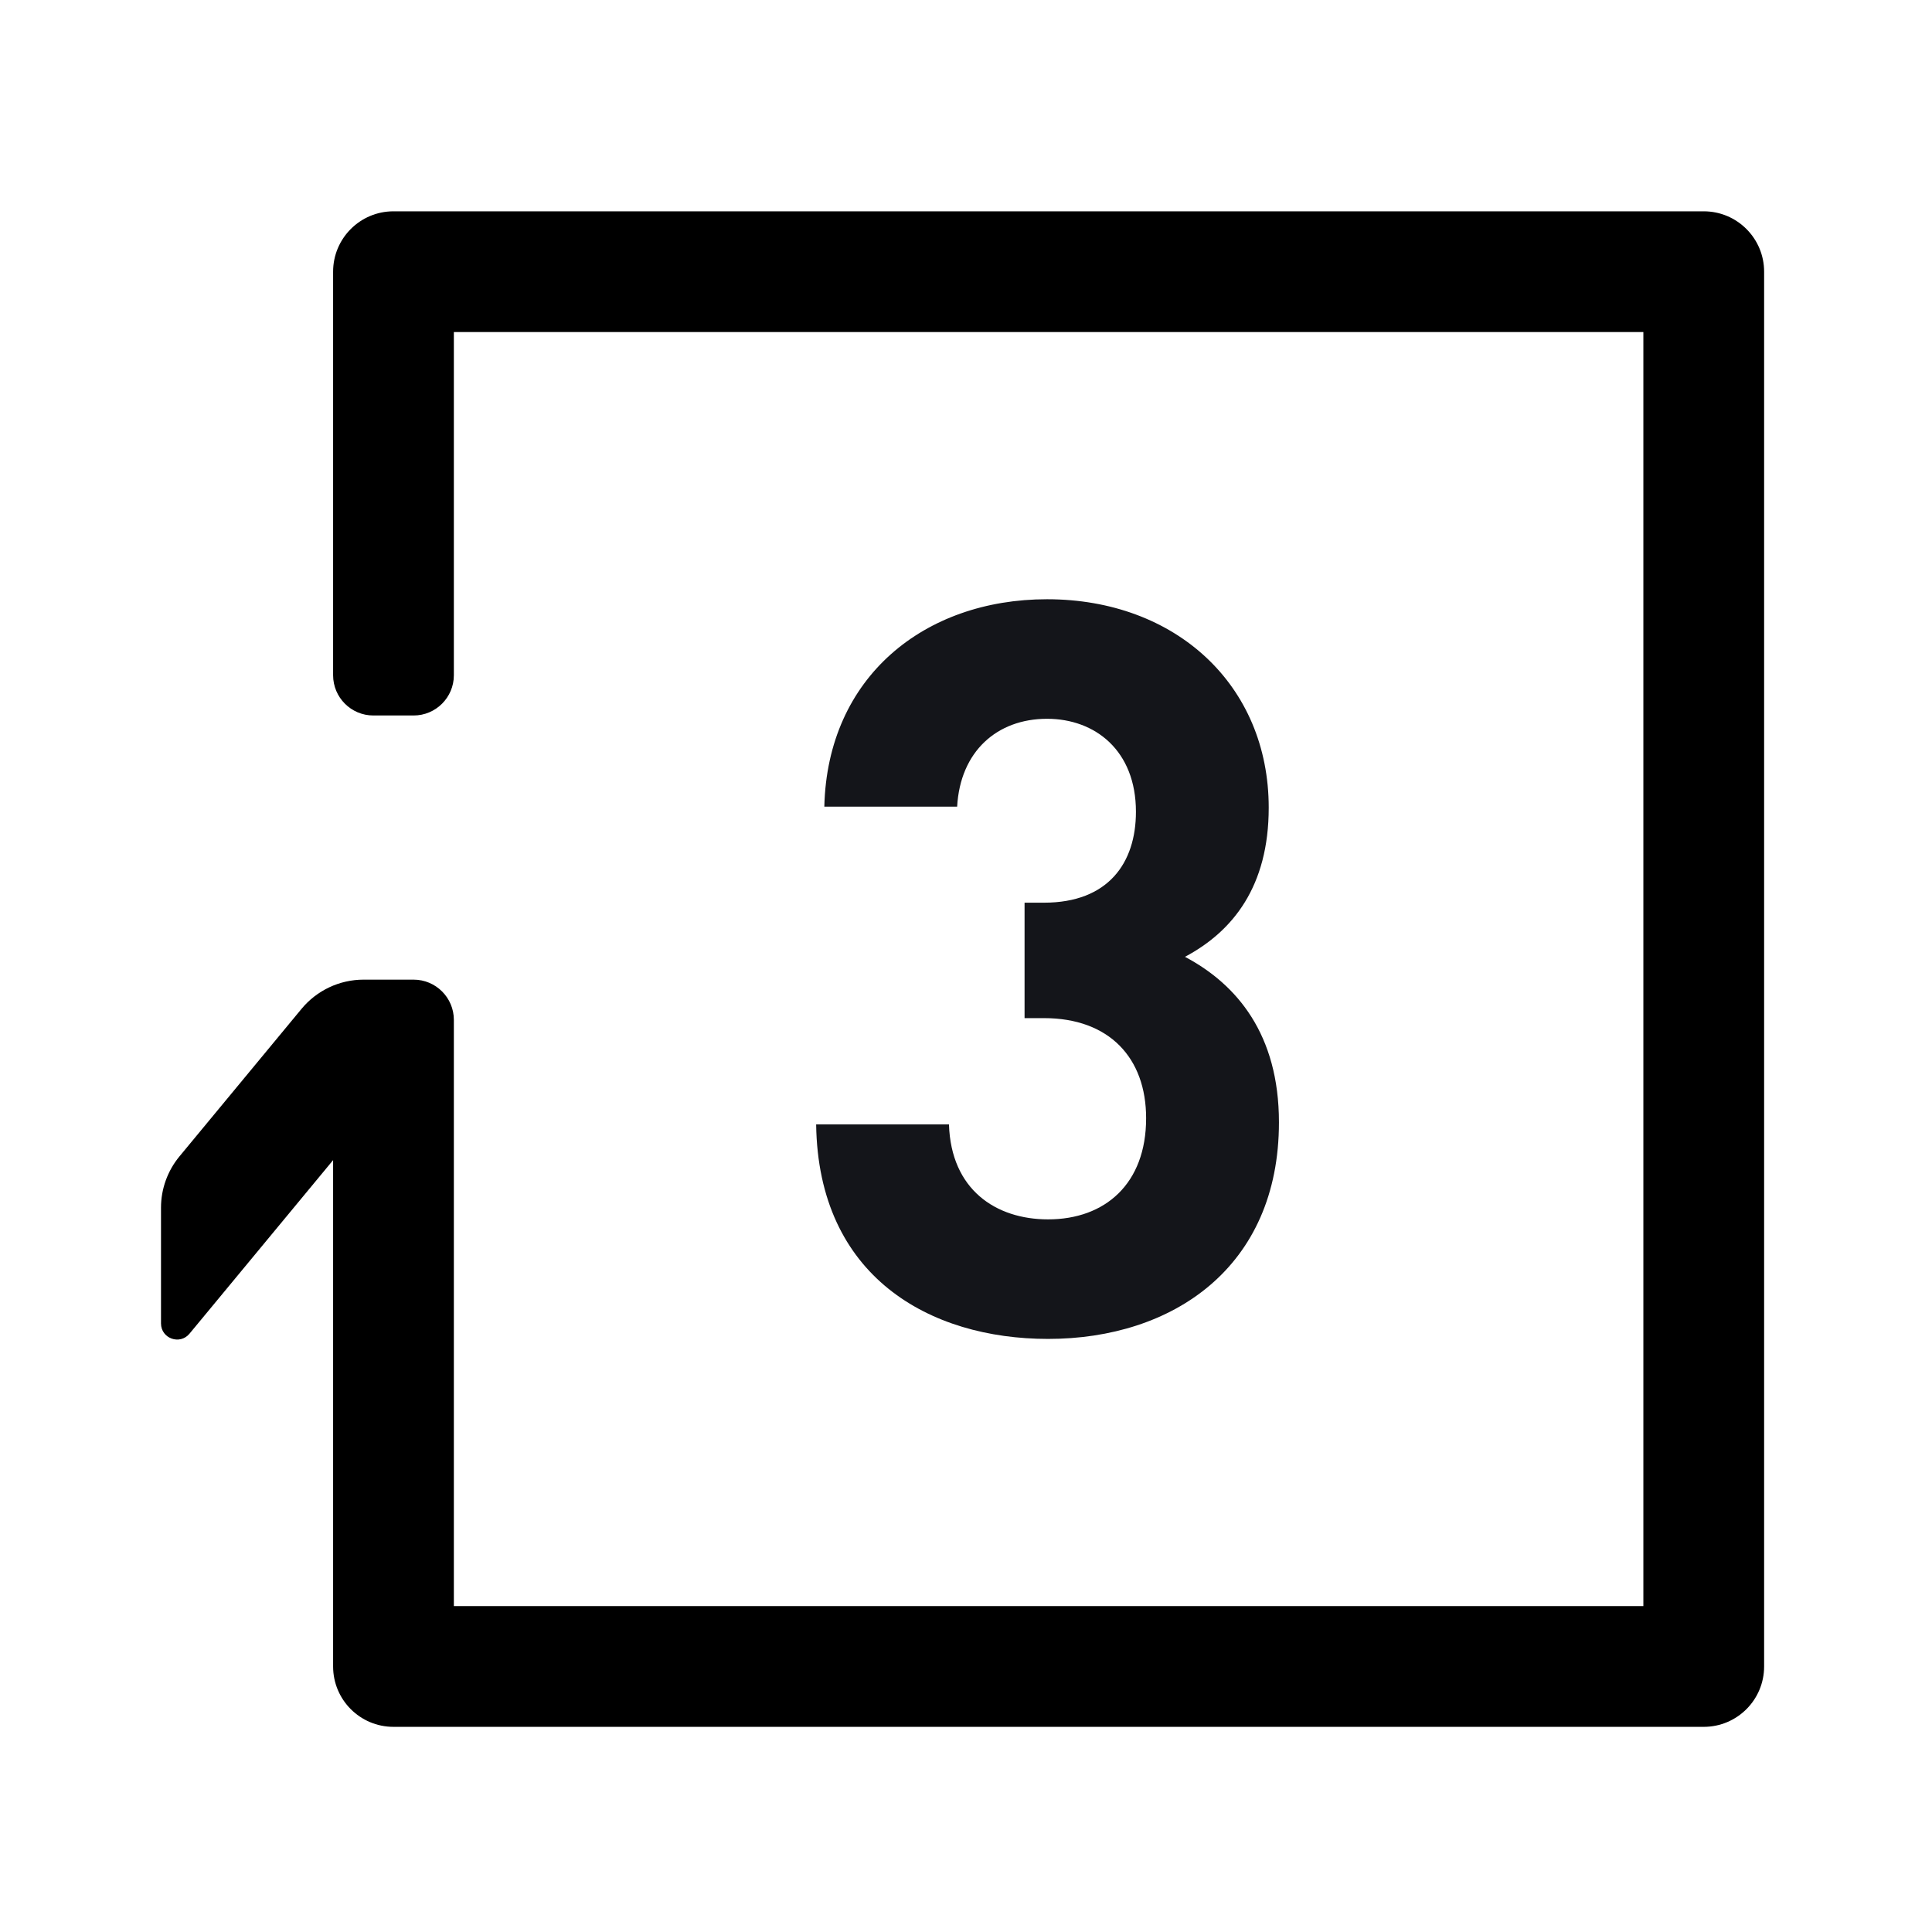
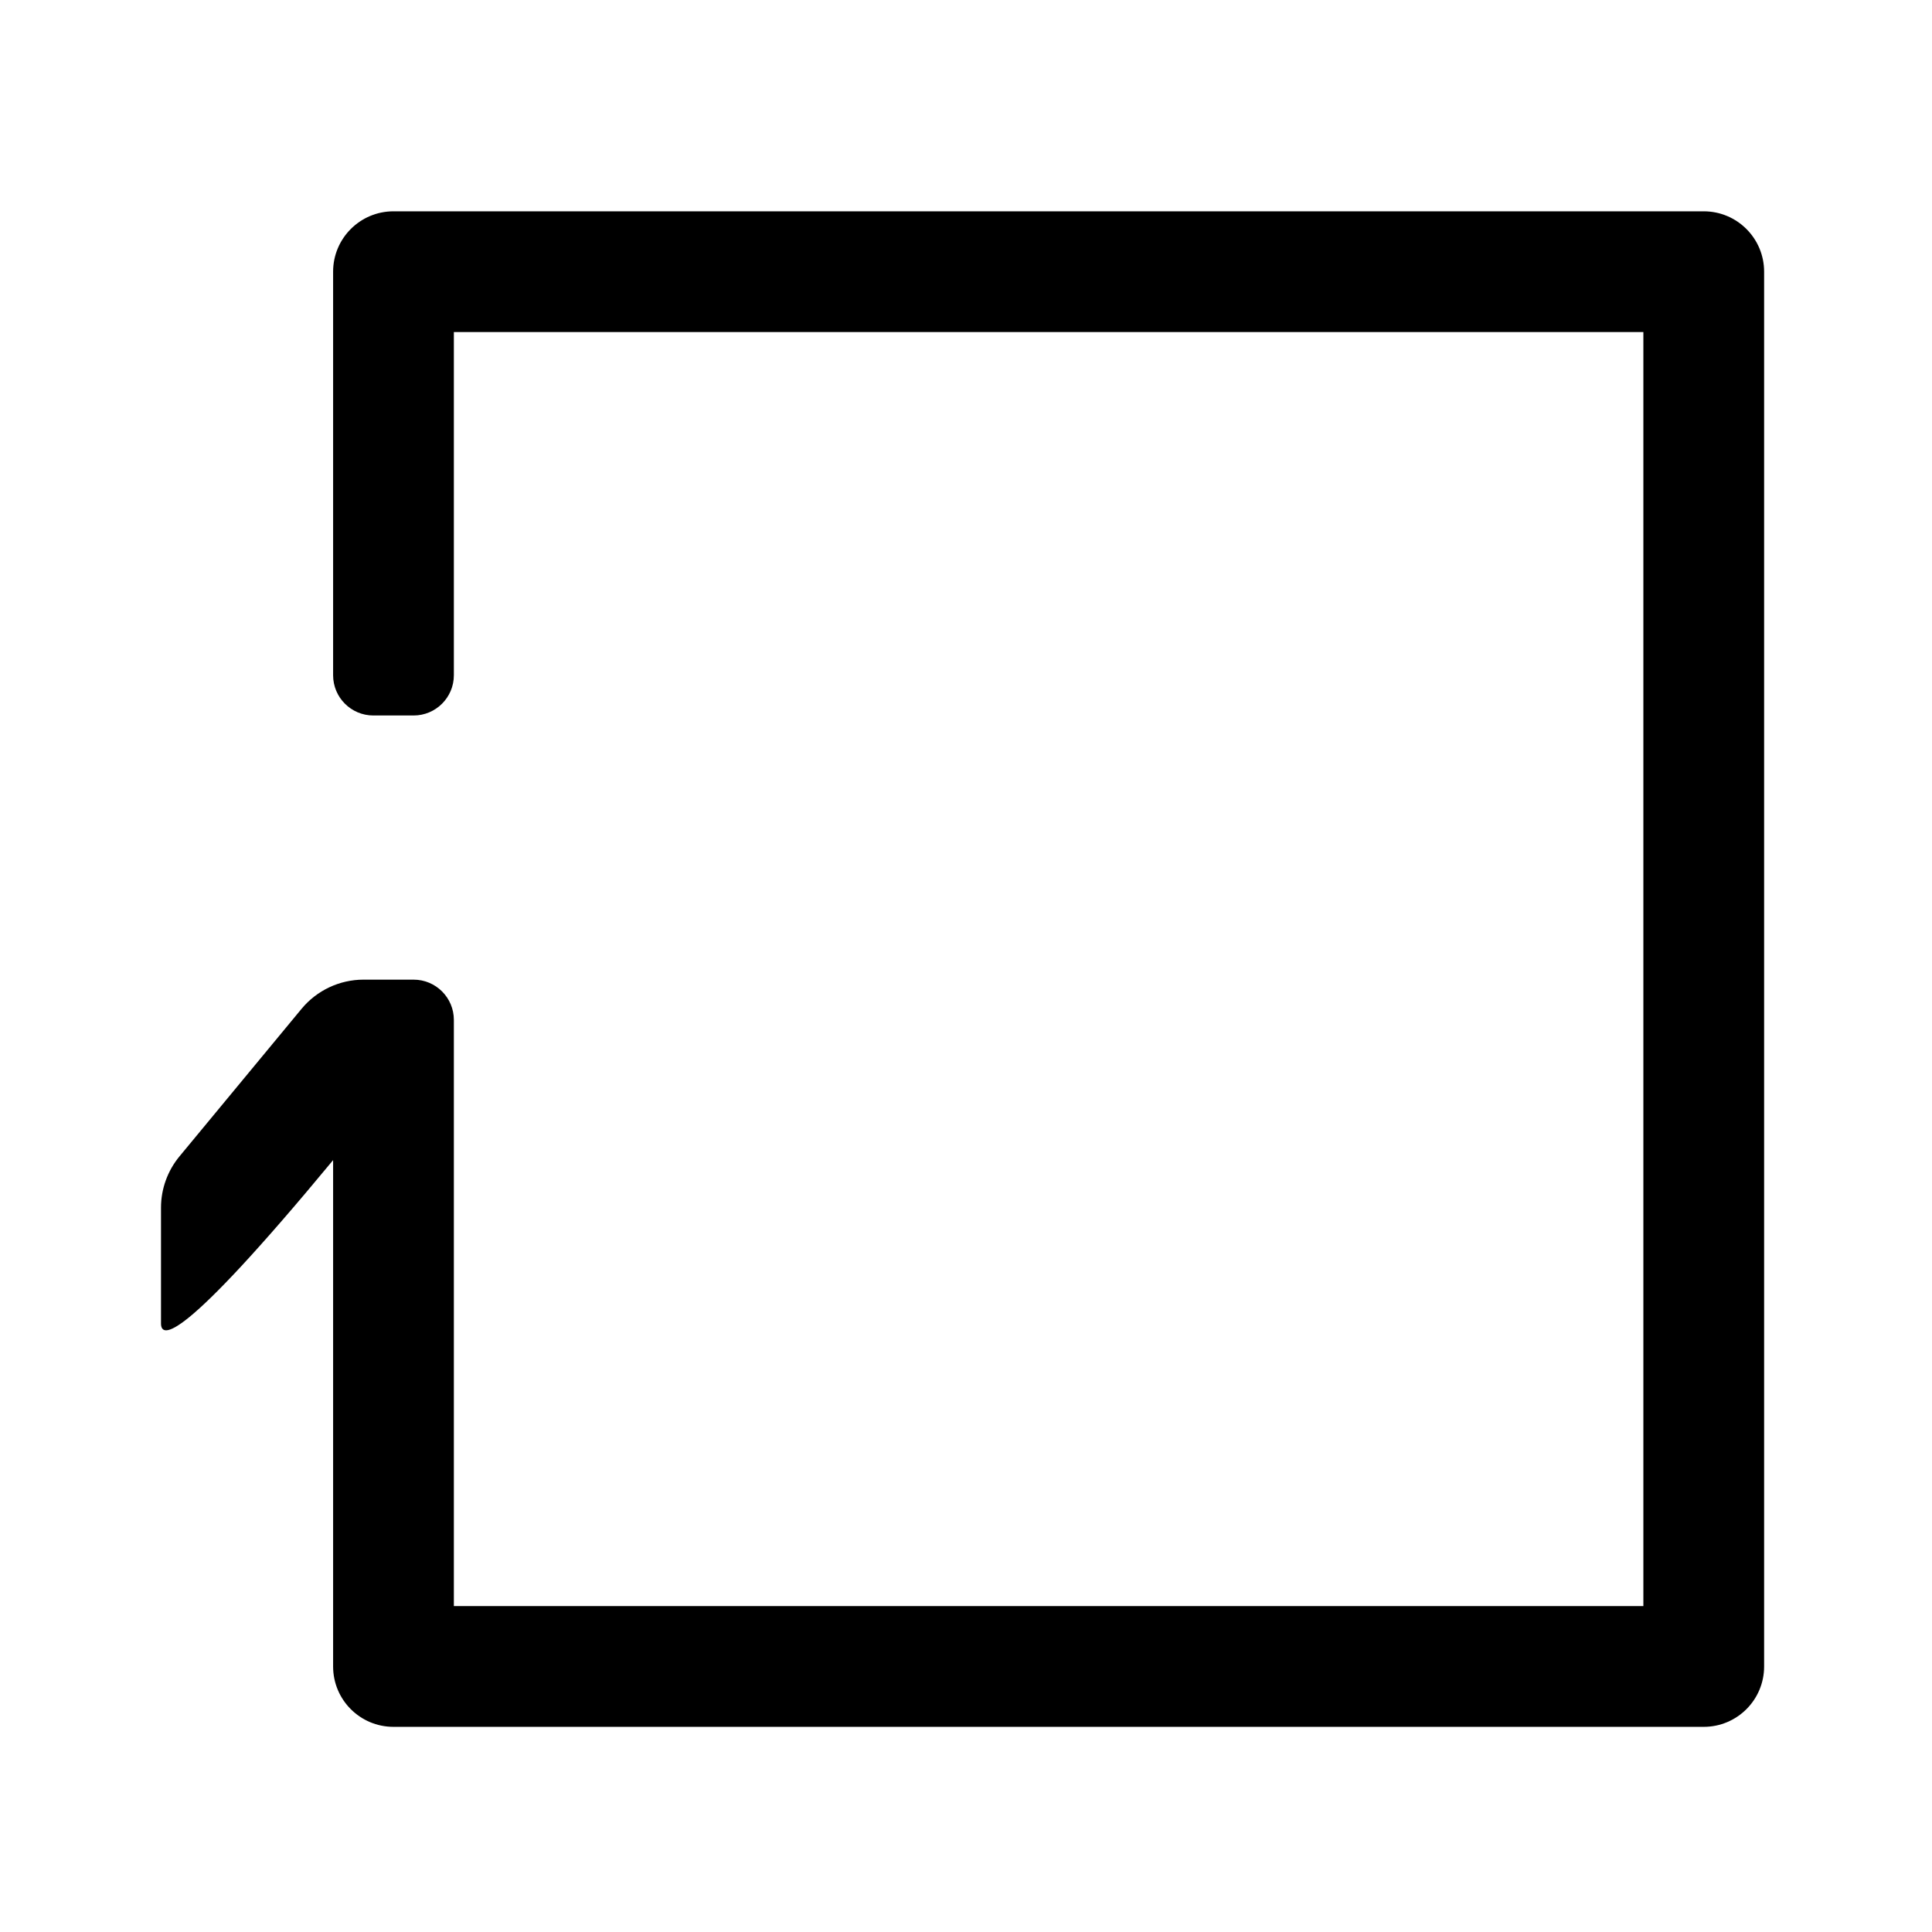
<svg xmlns="http://www.w3.org/2000/svg" width="48" height="48" viewBox="0 0 48 48" fill="none">
-   <path fill-rule="evenodd" clip-rule="evenodd" d="M8.276 6.75C8.276 5.922 8.947 5.25 9.776 5.25H42.329C43.157 5.25 43.829 5.922 43.829 6.75V41.403C43.829 42.232 43.157 42.903 42.329 42.903H9.776C8.947 42.903 8.276 42.232 8.276 41.403V28.823L4.708 33.135C4.469 33.424 4 33.255 4 32.88V30.005C4 29.539 4.163 29.088 4.459 28.73L7.492 25.064C7.872 24.605 8.437 24.339 9.033 24.339H10.276C10.828 24.339 11.276 24.787 11.276 25.339V39.903H40.829V8.25H11.276V16.776C11.276 17.328 10.828 17.776 10.276 17.776H9.276C8.723 17.776 8.276 17.328 8.276 16.776V6.75Z" fill="black" />
-   <path d="M31.775 27.884C31.775 31.488 29.135 33.265 26.039 33.265C23.094 33.265 20.328 31.717 20.277 27.935H23.577C23.627 29.559 24.744 30.295 26.039 30.295C27.46 30.295 28.475 29.407 28.475 27.782C28.475 26.285 27.562 25.295 25.937 25.295H25.455V22.427H25.937C27.536 22.427 28.222 21.437 28.222 20.168C28.222 18.645 27.206 17.858 26.013 17.858C24.77 17.858 23.856 18.67 23.78 20.041H20.48C20.556 16.817 22.967 14.888 26.013 14.888C29.212 14.888 31.521 17.02 31.521 20.066C31.521 22.021 30.633 23.138 29.44 23.772C30.734 24.457 31.775 25.701 31.775 27.884Z" fill="#14151A" />
+   <path fill-rule="evenodd" clip-rule="evenodd" d="M8.276 6.75C8.276 5.922 8.947 5.25 9.776 5.25H42.329C43.157 5.25 43.829 5.922 43.829 6.75V41.403C43.829 42.232 43.157 42.903 42.329 42.903H9.776C8.947 42.903 8.276 42.232 8.276 41.403V28.823C4.469 33.424 4 33.255 4 32.88V30.005C4 29.539 4.163 29.088 4.459 28.73L7.492 25.064C7.872 24.605 8.437 24.339 9.033 24.339H10.276C10.828 24.339 11.276 24.787 11.276 25.339V39.903H40.829V8.25H11.276V16.776C11.276 17.328 10.828 17.776 10.276 17.776H9.276C8.723 17.776 8.276 17.328 8.276 16.776V6.75Z" fill="black" />
</svg>